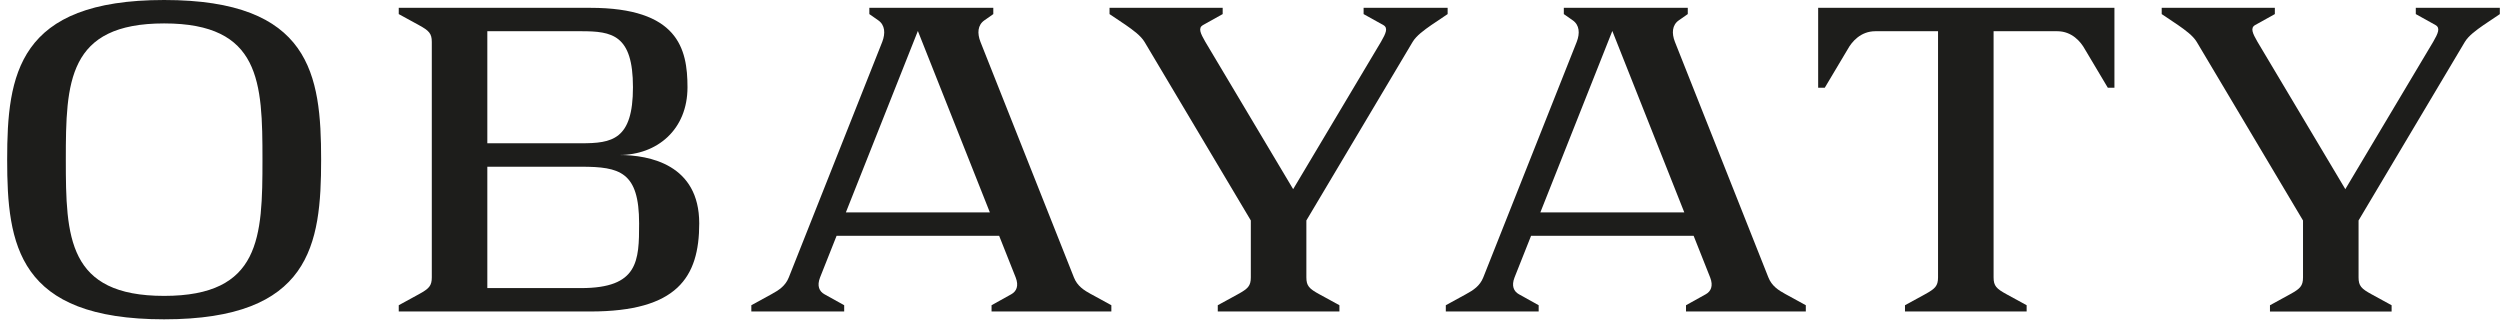
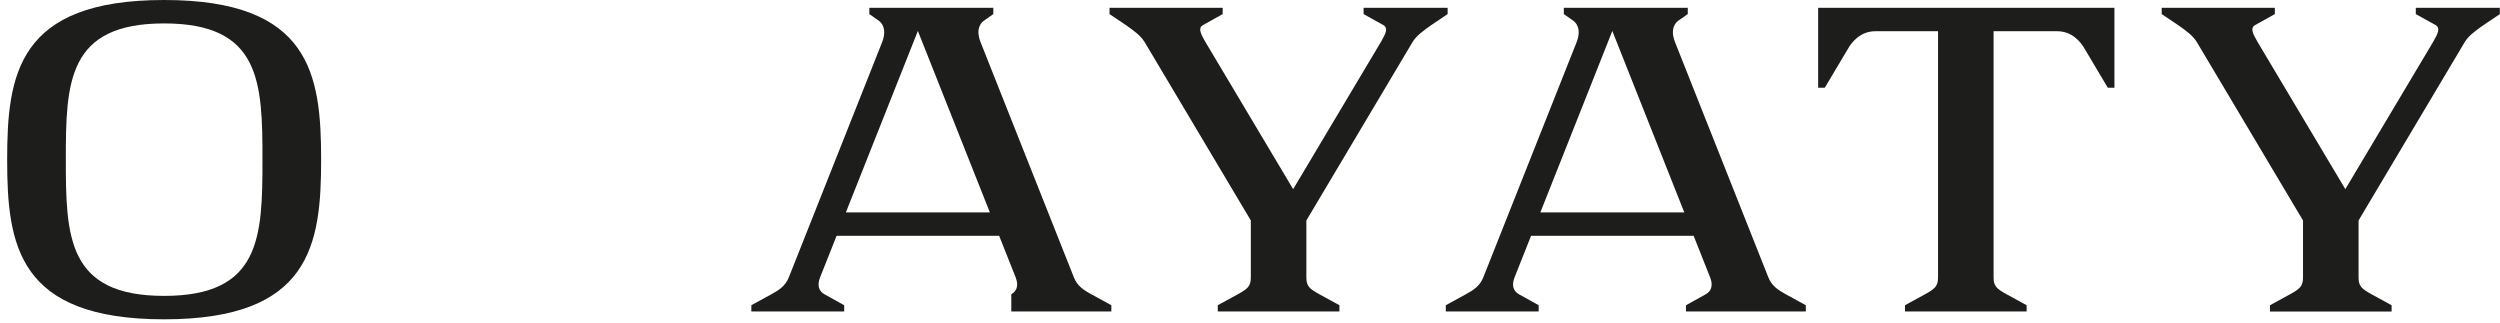
<svg xmlns="http://www.w3.org/2000/svg" width="341" height="44" viewBox="0 0 341 44" fill="none">
  <path d="M329.514 1.067V1.922L332.209 3.421C332.889 3.811 332.554 4.543 331.898 5.685L319.902 25.801L307.909 5.685C307.25 4.543 306.918 3.811 307.594 3.421L310.289 1.922V1.067H294.856V1.922L297.09 3.421C298.055 4.095 299.119 4.856 299.636 5.72L314.131 30.074V37.838C314.131 39.002 313.746 39.379 312.364 40.137L309.623 41.636V42.491H326.216V41.636L323.475 40.137C322.089 39.379 321.708 39.002 321.708 37.838V30.07L336.2 5.723C336.717 4.859 337.781 4.098 338.746 3.424L340.976 1.925V1.067H329.521H329.514Z" fill="#1D1D1B" />
  <path d="M210.103 28.974L219.921 4.224L229.739 28.974H210.1H210.103ZM243.571 40.134C242.557 39.582 241.665 38.999 241.205 37.835L228.456 5.704C228.002 4.543 228.062 3.415 229.003 2.763L230.213 1.919V1.067H213.305V1.922L214.515 2.767C215.453 3.418 215.516 4.546 215.068 5.707L202.32 37.838C201.856 39.005 200.971 39.579 199.947 40.134L197.209 41.633V42.487H209.874V41.633L207.18 40.134C206.483 39.747 206.129 39.002 206.583 37.844L208.837 32.166H231.012L233.266 37.844C233.72 39.002 233.366 39.747 232.669 40.134L229.971 41.633V42.487H246.313V41.633L243.575 40.134H243.571Z" fill="#1D1D1B" />
  <path d="M247.997 1.067V11.969H248.898L252.027 6.716C252.584 5.698 253.791 4.259 255.799 4.259H264.348V37.835C264.348 38.999 263.963 39.376 262.581 40.134L259.84 41.633V42.487H276.433V41.633L273.692 40.134C272.306 39.376 271.925 38.999 271.925 37.835V4.259H280.606C282.615 4.259 283.822 5.698 284.379 6.716L287.508 11.969H288.409V1.067H248H247.997Z" fill="#1D1D1B" />
  <path d="M22.389 40.359C9.22 40.359 8.978 32.353 8.978 21.777C8.978 11.201 9.22 3.195 22.389 3.195C35.559 3.195 35.801 11.201 35.801 21.777C35.801 32.353 35.559 40.359 22.389 40.359ZM22.389 0C2.402 0 0.977 10.179 0.977 21.777C0.977 33.375 2.405 43.555 22.389 43.555C42.374 43.555 43.802 33.375 43.802 21.777C43.802 10.179 42.377 0 22.389 0Z" fill="#1D1D1B" />
-   <path d="M115.376 28.974L125.197 4.224L135.019 28.974H115.379H115.376ZM148.844 40.137C147.83 39.586 146.938 39.002 146.481 37.838L133.733 5.707C133.279 4.546 133.338 3.418 134.28 2.767L135.486 1.922V1.067H118.578V1.922L119.788 2.767C120.726 3.418 120.786 4.546 120.341 5.707L107.593 37.838C107.129 39.005 106.244 39.576 105.22 40.134L102.482 41.633V42.487H115.147V41.633L112.452 40.134C111.753 39.747 111.402 39.002 111.856 37.844L114.11 32.166H136.285L138.539 37.844C138.993 39.002 138.638 39.747 137.942 40.134L135.248 41.633V42.487H151.589V41.633L148.851 40.134L148.844 40.137Z" fill="#1D1D1B" />
-   <path d="M79.266 39.295H66.471V22.741H79.266C84.556 22.741 87.175 23.444 87.175 30.474C87.175 35.587 87.075 39.295 79.266 39.295ZM66.471 4.259H79.266C83.475 4.259 86.336 4.717 86.336 11.901C86.336 19.085 83.475 19.543 79.266 19.543H66.471V4.259ZM84.44 21.142C89.667 21.142 93.774 17.66 93.774 11.904C93.774 6.61 92.472 1.067 80.519 1.067H54.389V1.922L57.13 3.421C58.513 4.179 58.897 4.556 58.897 5.72V37.835C58.897 38.999 58.513 39.376 57.13 40.134L54.389 41.633V42.487H80.519C92.356 42.487 95.375 37.848 95.375 30.47C95.375 22.467 88.636 21.142 84.44 21.142Z" fill="#1D1D1B" />
+   <path d="M115.376 28.974L125.197 4.224L135.019 28.974H115.379H115.376ZM148.844 40.137C147.83 39.586 146.938 39.002 146.481 37.838L133.733 5.707C133.279 4.546 133.338 3.418 134.28 2.767L135.486 1.922V1.067H118.578V1.922L119.788 2.767C120.726 3.418 120.786 4.546 120.341 5.707L107.593 37.838C107.129 39.005 106.244 39.576 105.22 40.134L102.482 41.633V42.487H115.147V41.633L112.452 40.134C111.753 39.747 111.402 39.002 111.856 37.844L114.11 32.166H136.285L138.539 37.844C138.993 39.002 138.638 39.747 137.942 40.134V42.487H151.589V41.633L148.851 40.134L148.844 40.137Z" fill="#1D1D1B" />
  <path d="M185.995 1.067V1.922L188.69 3.421C189.37 3.811 189.035 4.543 188.379 5.685L176.386 25.801L164.394 5.685C163.734 4.543 163.402 3.811 164.079 3.421L166.773 1.922V1.067H151.34V1.922L153.571 3.421C154.536 4.095 155.6 4.856 156.117 5.72L170.612 30.07V37.835C170.612 38.999 170.227 39.376 168.845 40.134L166.104 41.633V42.487H182.697V41.633L179.956 40.134C178.57 39.376 178.189 38.999 178.189 37.835V30.07L192.681 5.72C193.198 4.856 194.262 4.095 195.227 3.421L197.457 1.922V1.067H186.002H185.995Z" fill="#1D1D1B" />
</svg>